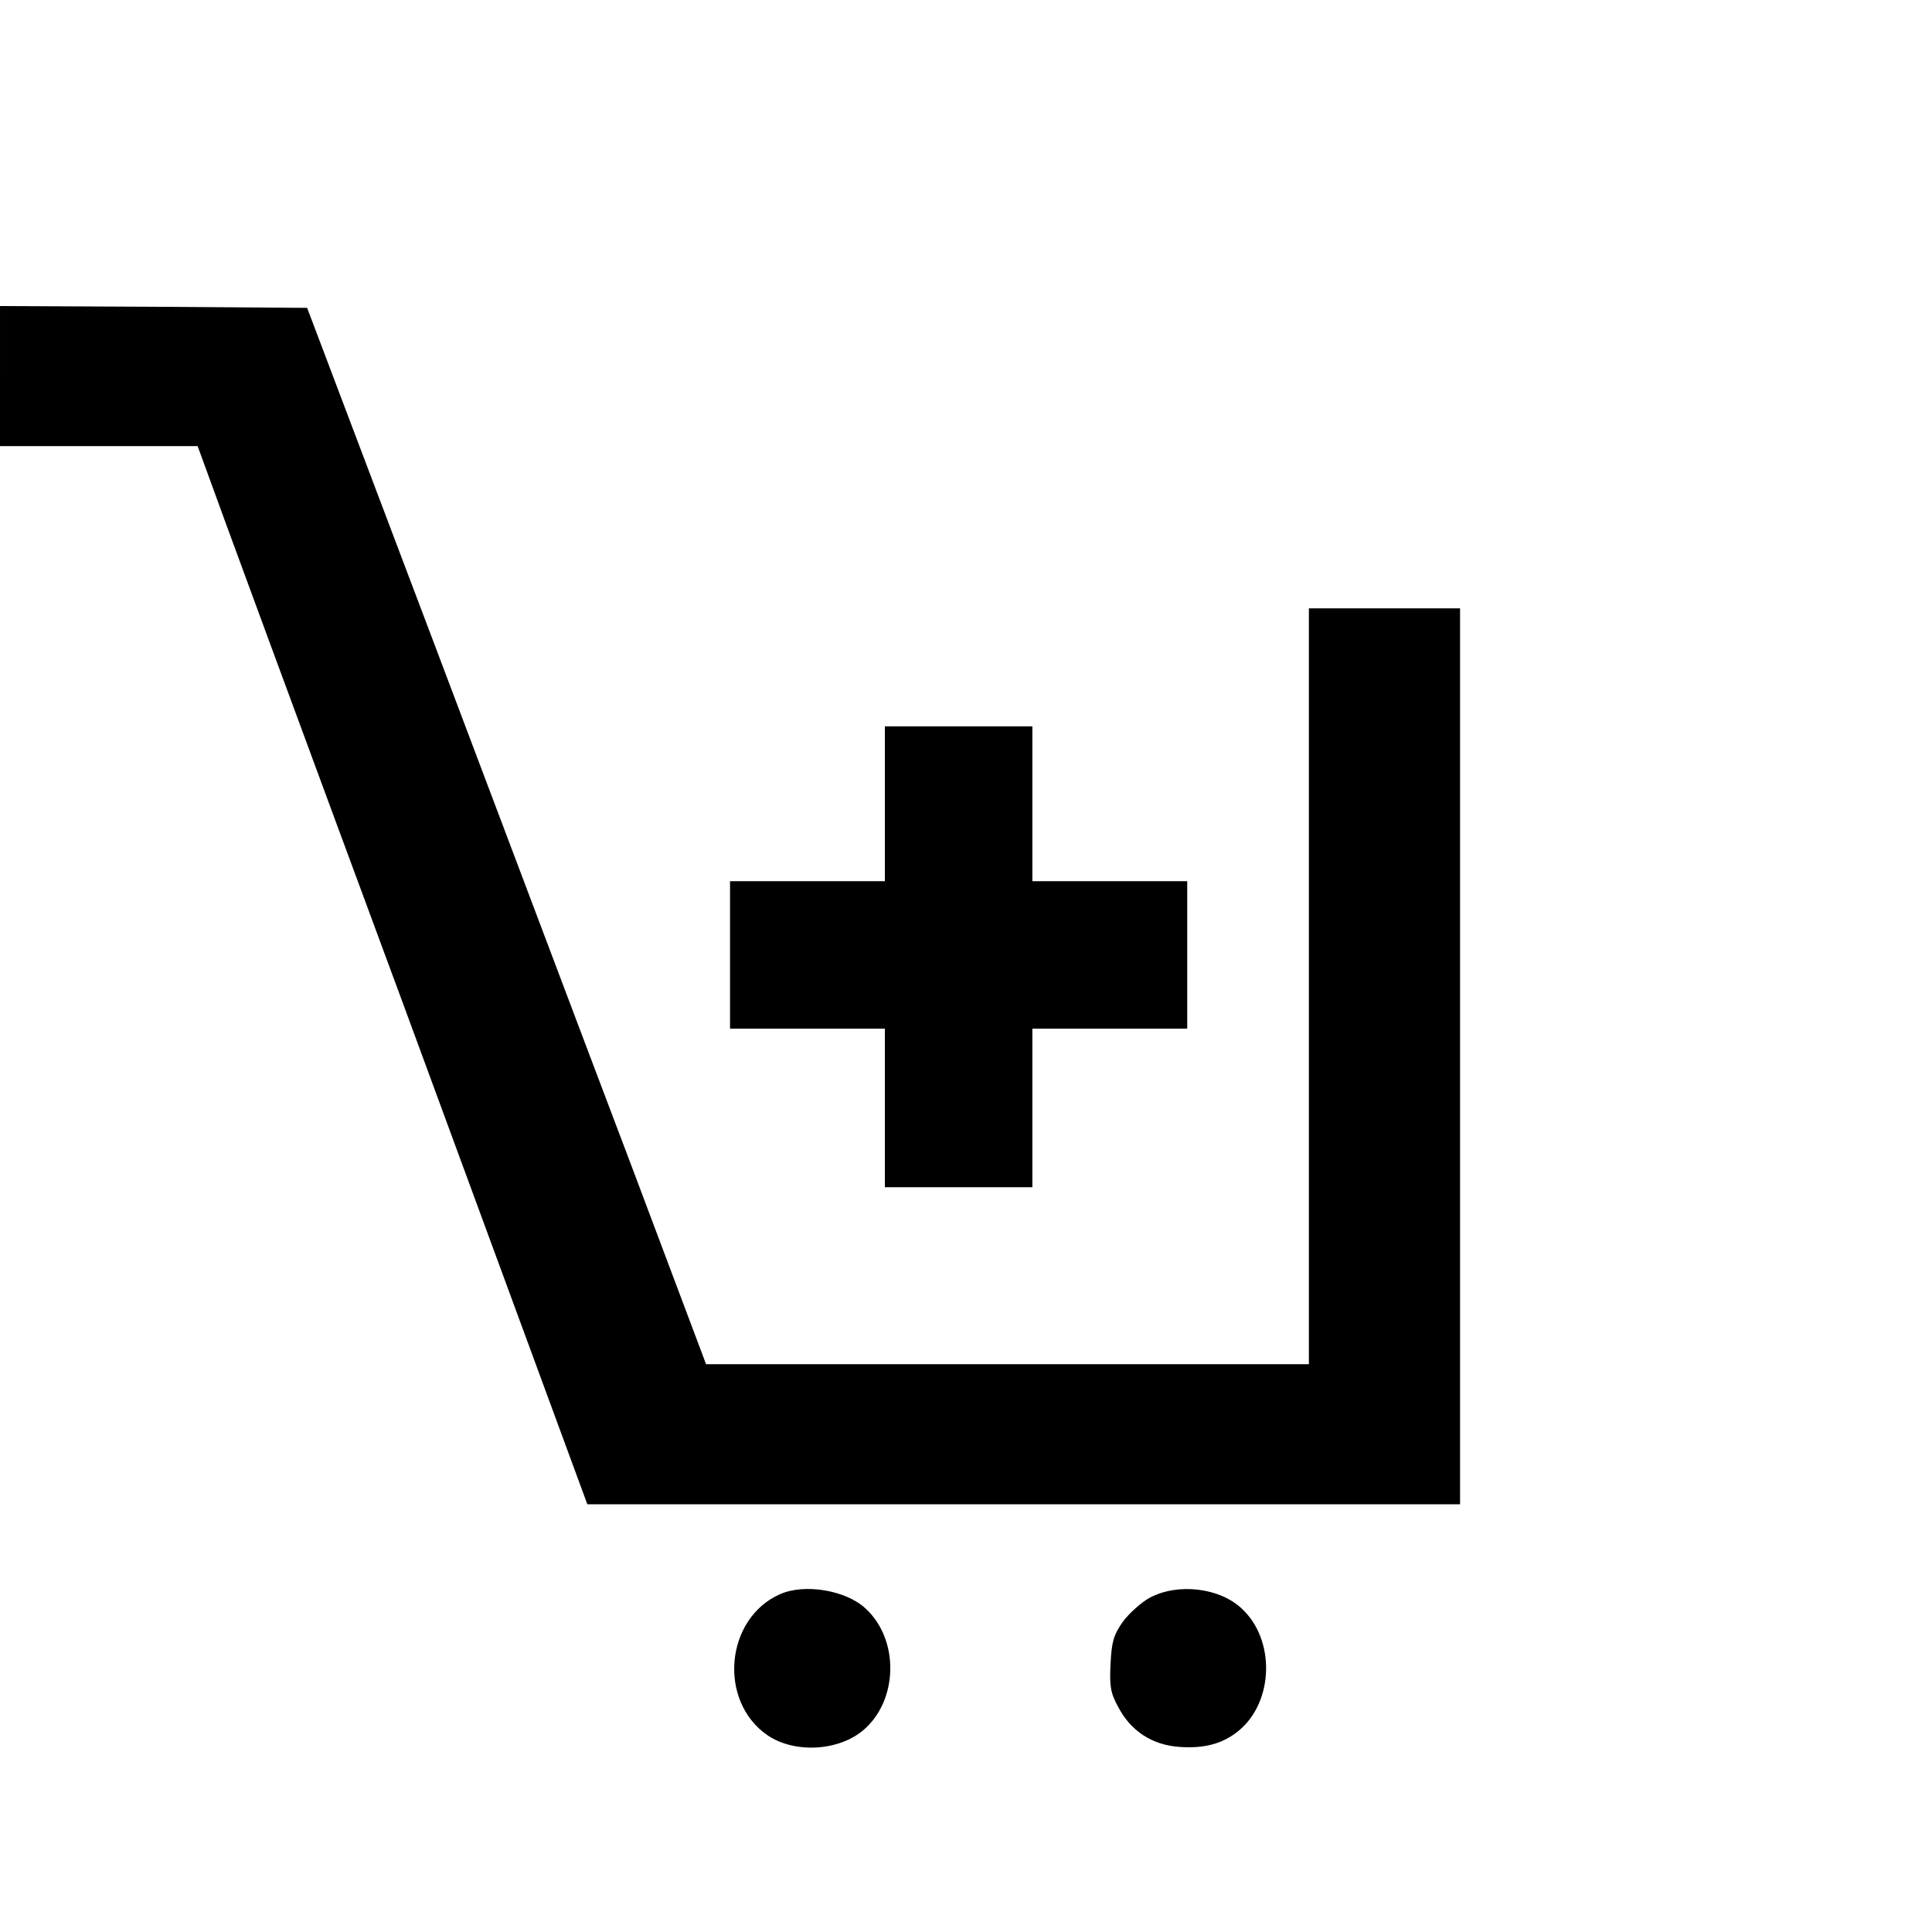
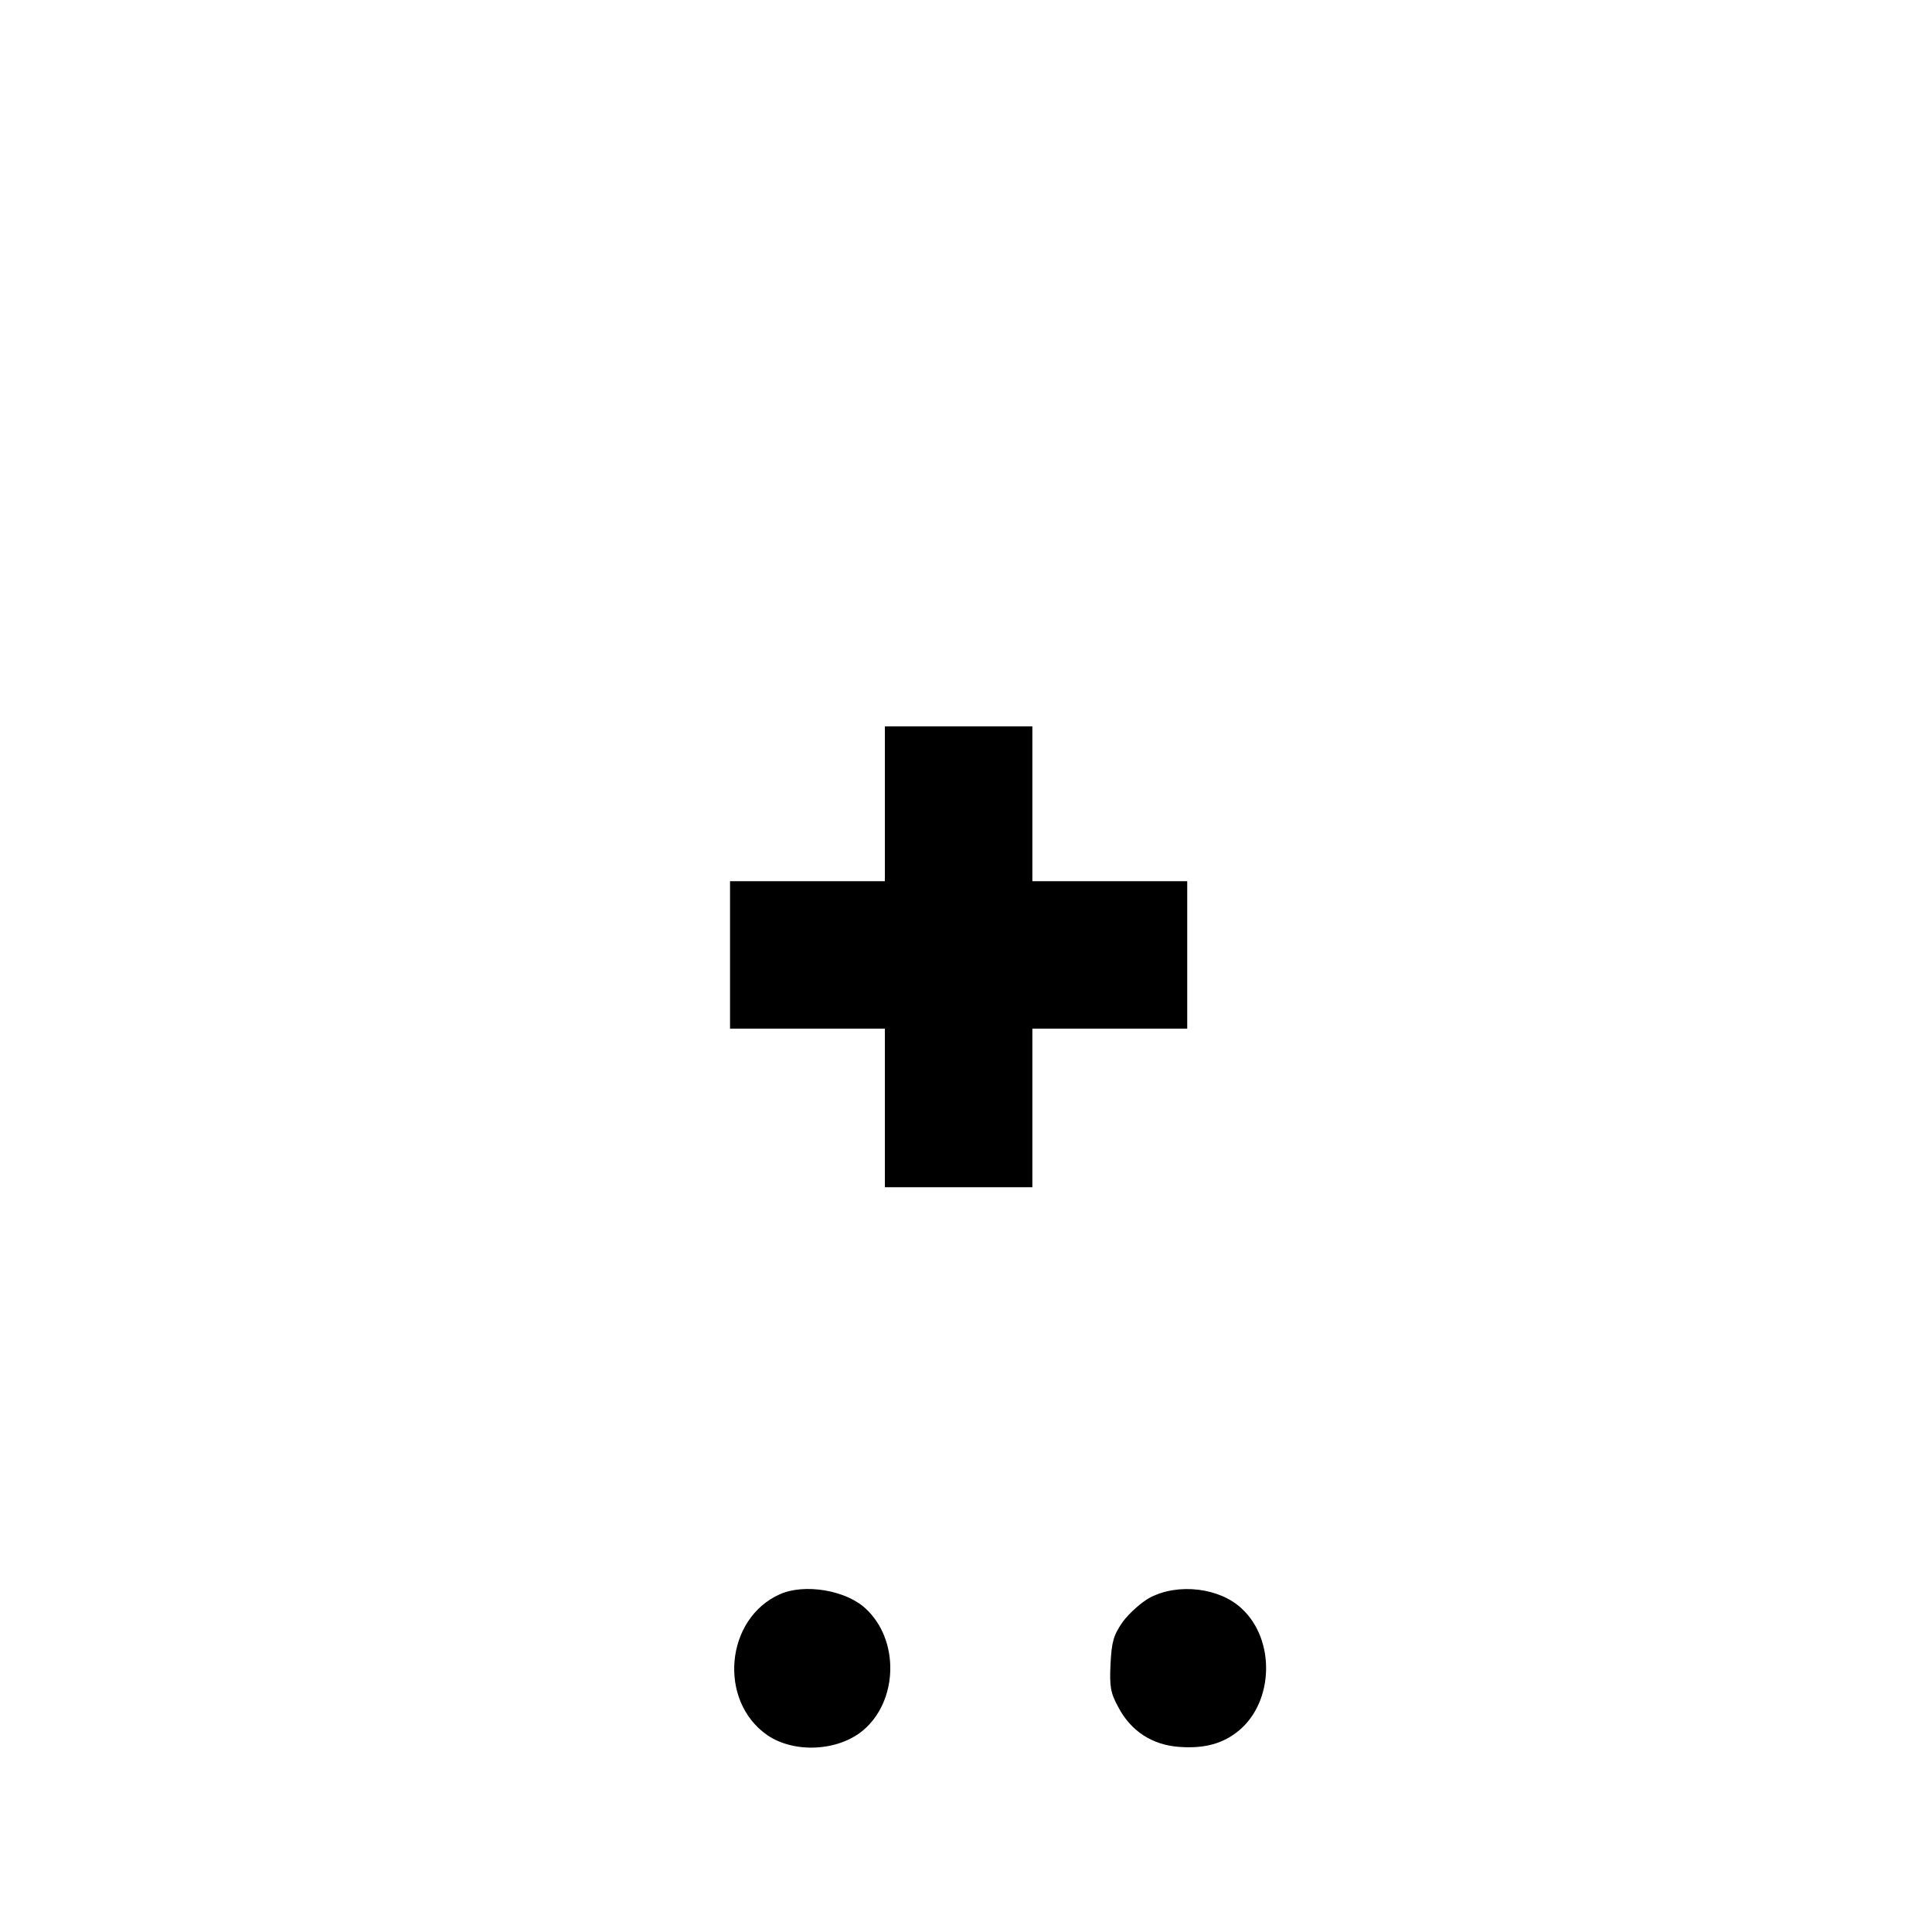
<svg xmlns="http://www.w3.org/2000/svg" version="1.0" width="524pt" height="524pt" viewBox="0 0 524 524" preserveAspectRatio="xMidYMid meet">
  <g transform="translate(0,524) scale(0.1,-0.1)" fill="#000000" stroke="none">
-     <path d="M0 4220 l0 -190 268 0 268 0 30 -82 c16 -46 254 -692 529 -1435 l498 -1353 1184 0 1183 0 0 1215 0 1215 -205 0 -205 0 0 -1025 0 -1025 -817 0 -818 0 -208 553 c-115 303 -358 948 -541 1432 l-333 880 -416 3 -417 2 0 -190z" />
    <path d="M2400 3060 l0 -210 -210 0 -210 0 0 -200 0 -200 210 0 210 0 0 -215 0 -215 200 0 200 0 0 215 0 215 210 0 210 0 0 200 0 200 -210 0 -210 0 0 210 0 210 -200 0 -200 0 0 -210z" />
-     <path d="M2115 916 c-148 -66 -168 -289 -34 -382 73 -50 192 -44 260 13 95 80 99 245 7 330 -53 50 -166 69 -233 39z" />
+     <path d="M2115 916 c-148 -66 -168 -289 -34 -382 73 -50 192 -44 260 13 95 80 99 245 7 330 -53 50 -166 69 -233 39" />
    <path d="M3119 907 c-24 -13 -57 -43 -74 -66 -25 -36 -30 -54 -33 -114 -3 -61 0 -79 21 -117 34 -65 92 -103 166 -108 68 -5 119 9 162 45 94 79 98 246 7 330 -60 57 -173 70 -249 30z" />
  </g>
</svg>